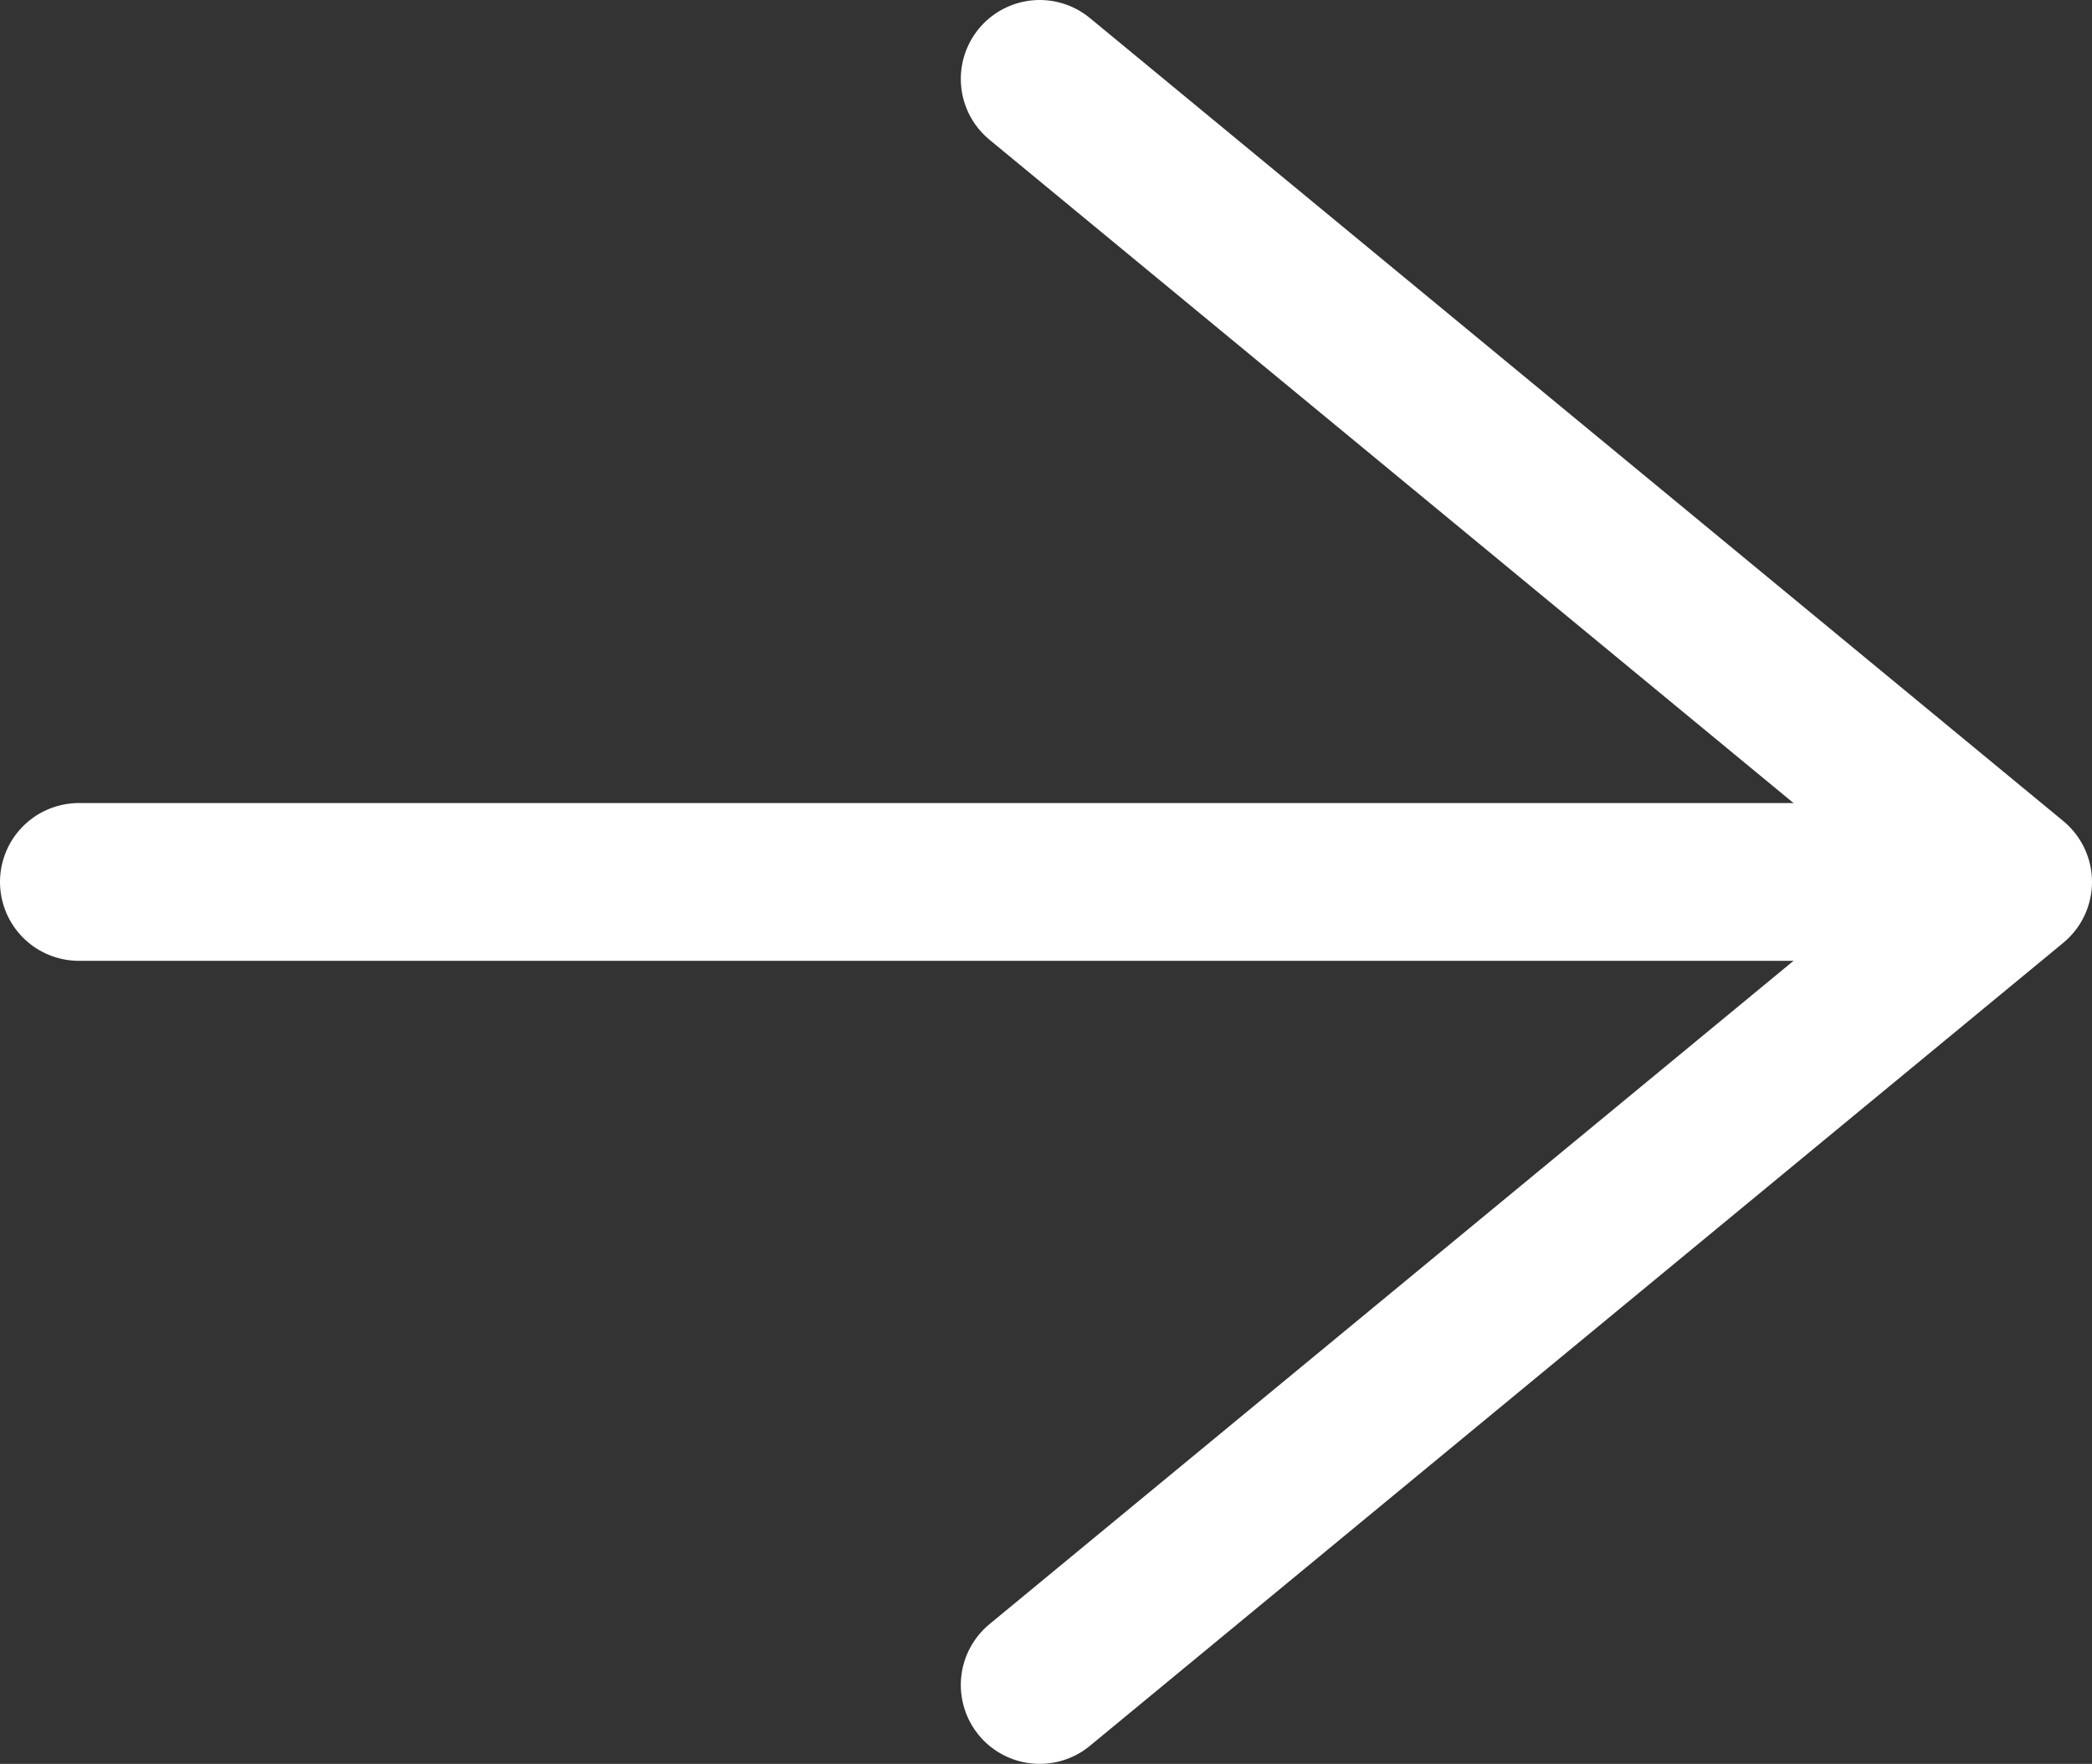
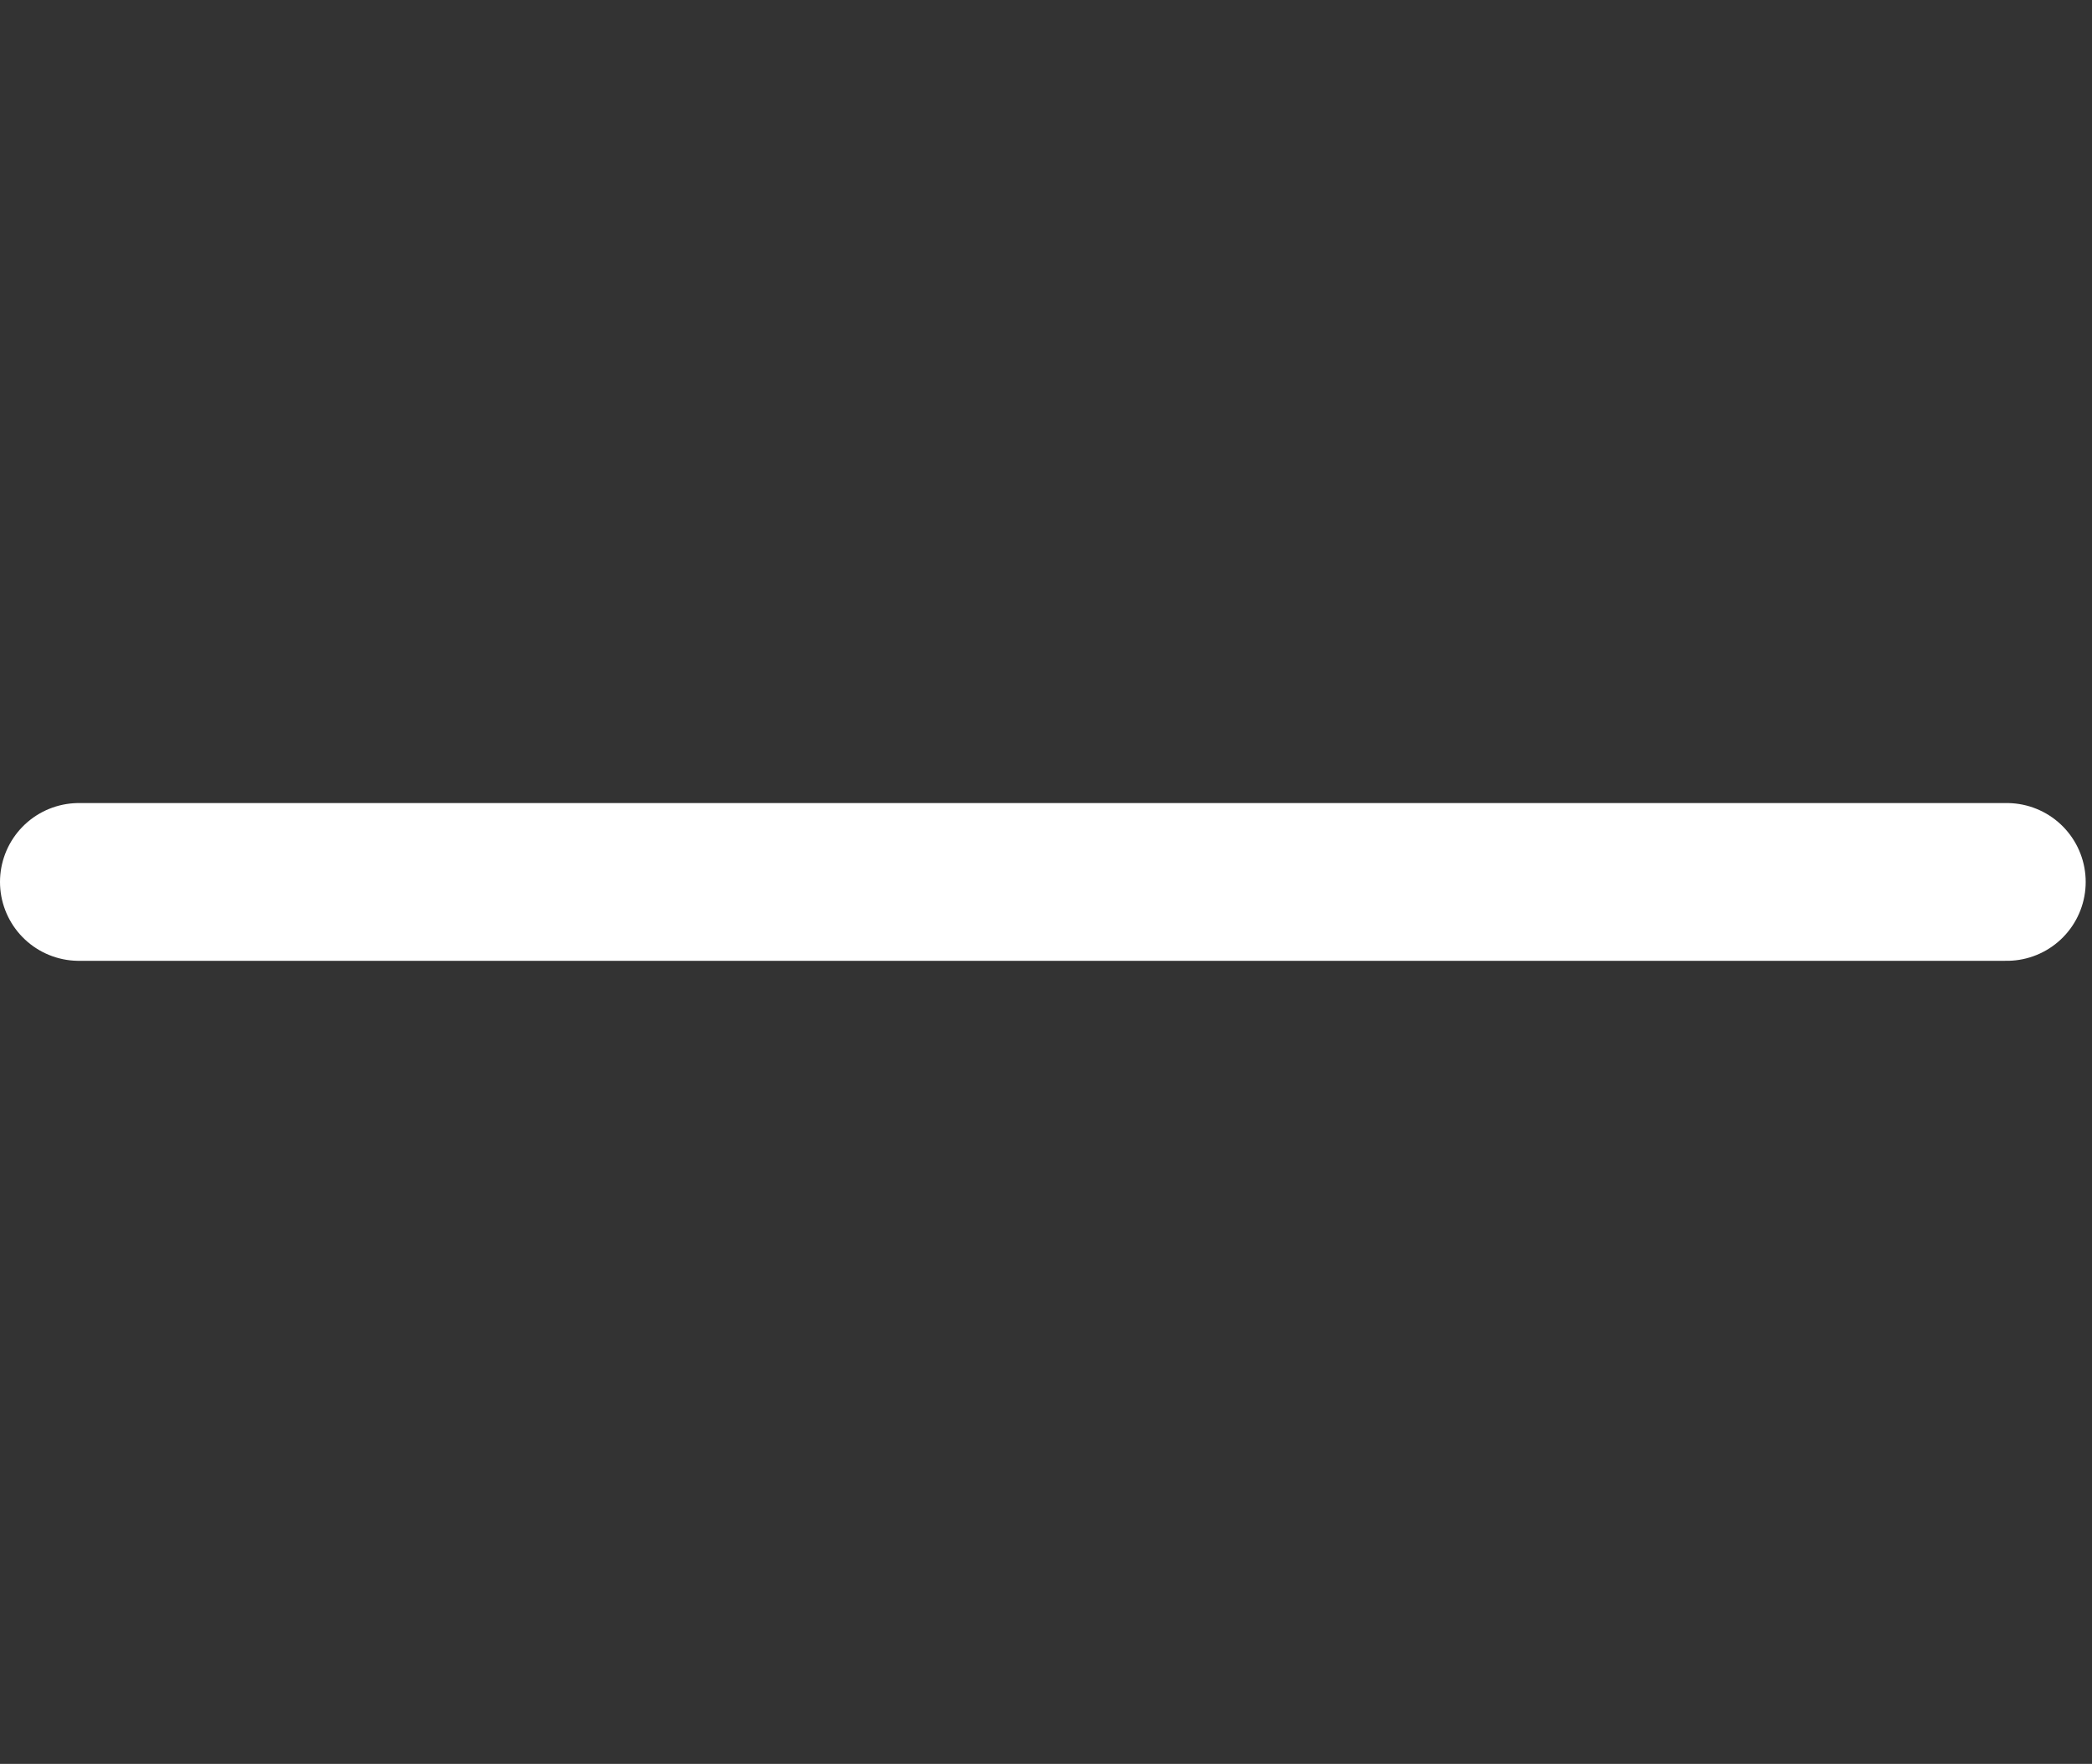
<svg xmlns="http://www.w3.org/2000/svg" viewBox="0 0 13.26 11.18">
  <rect x="0" y="0" width="13.26" height="11.18" fill="#333333" stroke="none" />
  <g fill="none" stroke="#fff" stroke-linecap="round" stroke-linejoin="round">
    <path d="m12.72 5.59h-12.22" />
-     <path d="m6.59 10.68 6.17-5.09-6.17-5.09" />
  </g>
</svg>